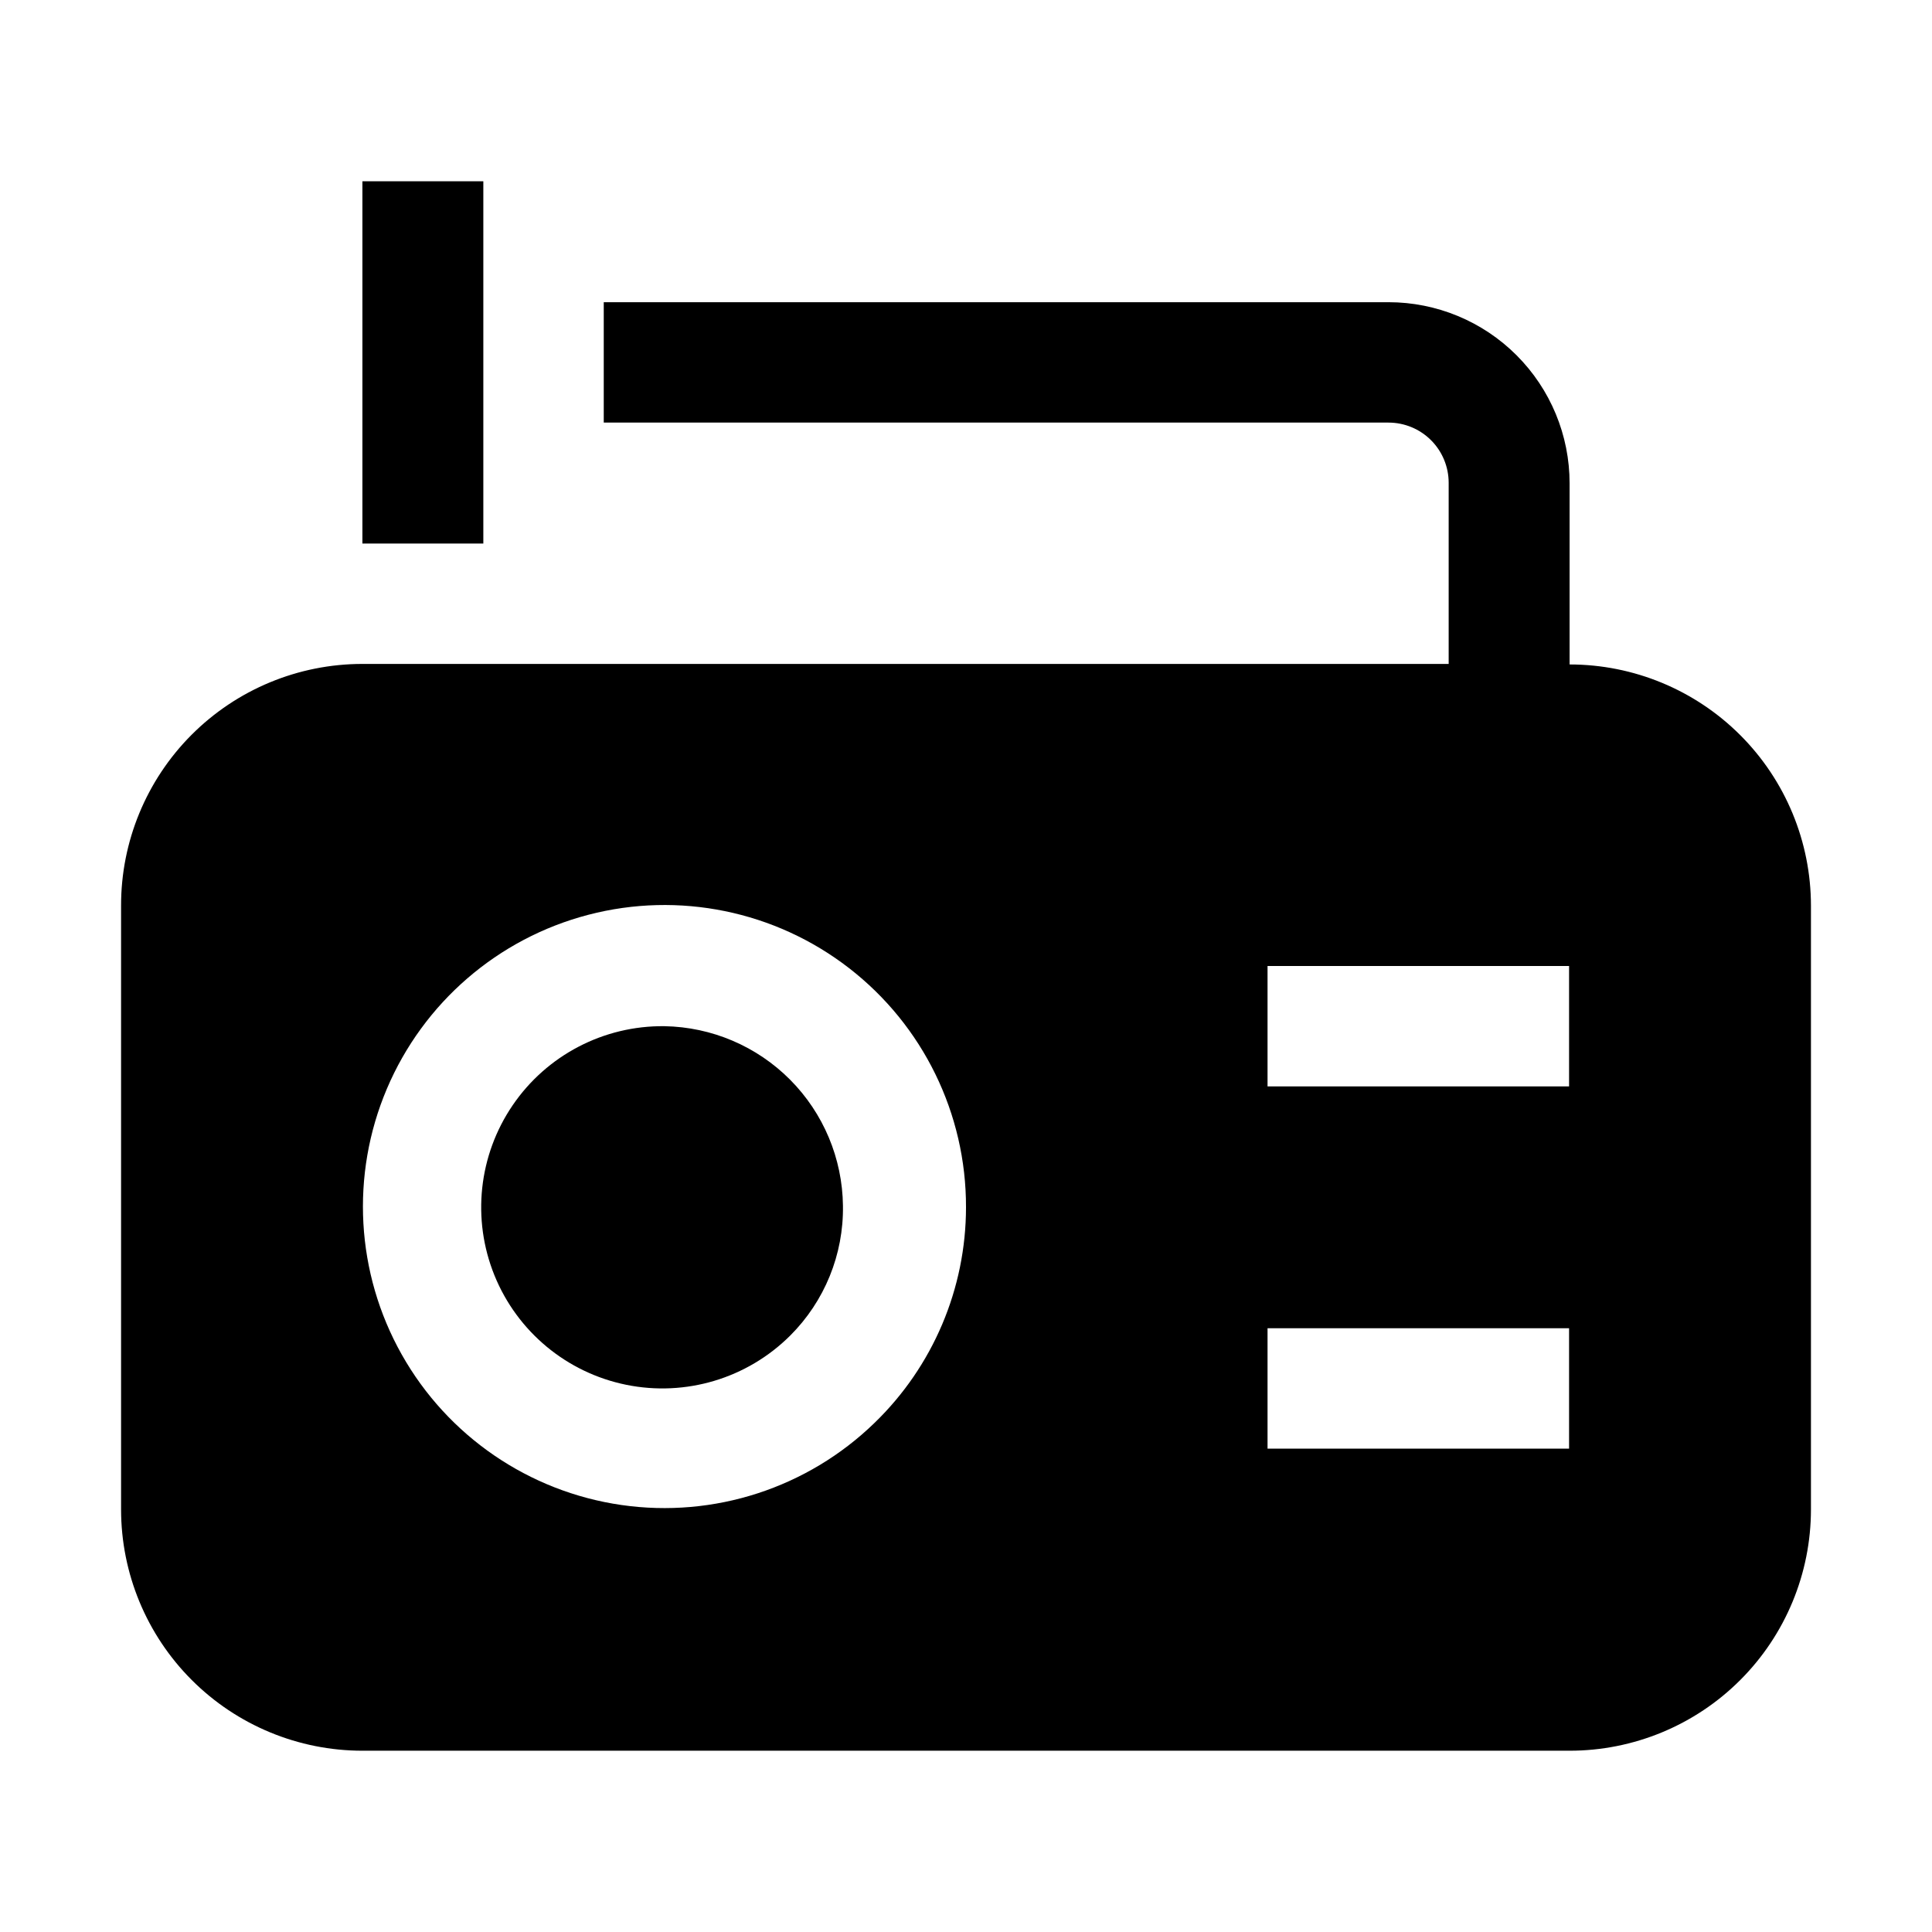
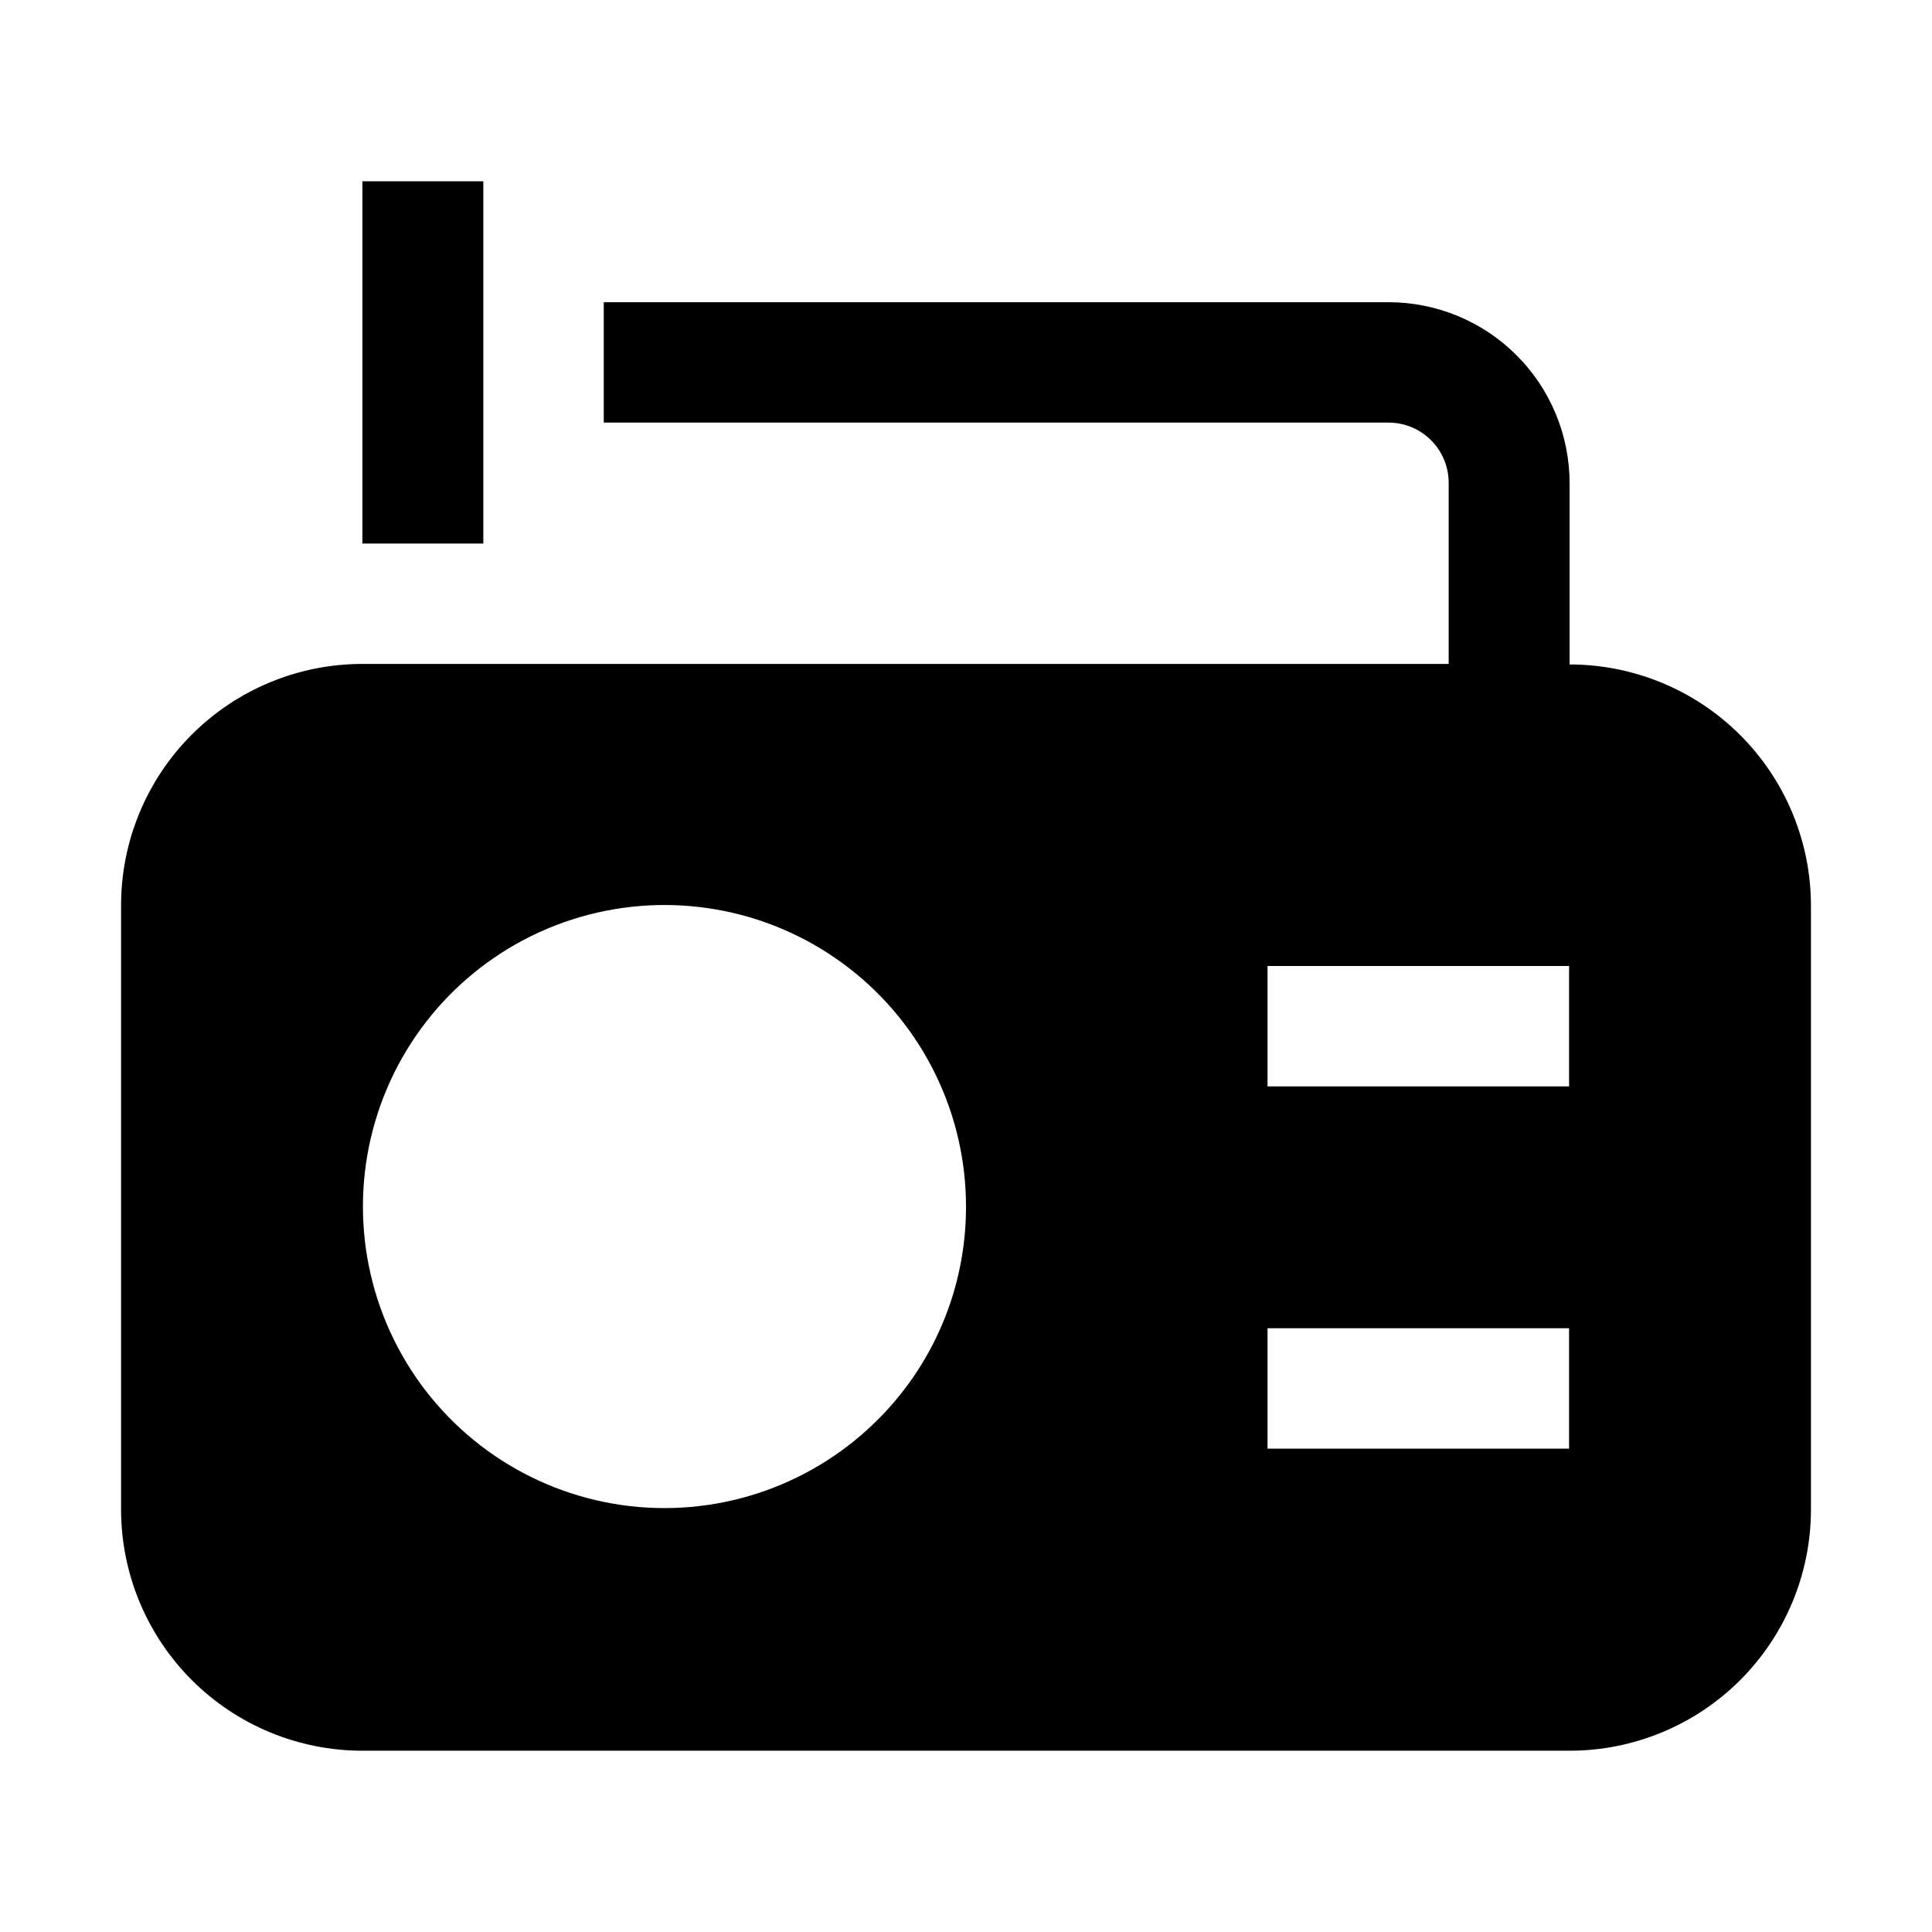
<svg xmlns="http://www.w3.org/2000/svg" fill="#000000" width="800px" height="800px" version="1.1" viewBox="144 144 512 512">
  <g>
-     <path d="m320.09 415.95c-16.074-0.191-31.176 7.676-40.23 20.957s-10.859 30.211-4.812 45.105c6.051 14.891 19.148 25.766 34.902 28.973 15.75 3.207 32.059-1.684 43.445-13.027 9.141-9.105 14.191-21.527 13.996-34.426-0.145-12.527-5.164-24.504-13.996-33.391-8.832-8.883-20.781-13.973-33.305-14.191z" />
    <path d="m559.96 320.09v-48.004c0-12.73-5.055-24.938-14.059-33.941-9-9.004-21.211-14.059-33.941-14.059h-207.96v31.906h207.96c4.231 0 8.289 1.68 11.281 4.672 2.992 2.992 4.672 7.051 4.672 11.281v48l-287.87 0.004c-16.988 0-33.273 6.758-45.273 18.781-11.996 12.023-18.719 28.328-18.684 45.312v159.96c0 16.961 6.738 33.23 18.734 45.223 11.992 11.996 28.262 18.734 45.223 18.734h319.92c16.965 0 33.23-6.738 45.223-18.734 11.996-11.992 18.734-28.262 18.734-45.223v-159.96c0-16.961-6.738-33.227-18.734-45.223-11.992-11.992-28.258-18.73-45.223-18.73zm-184.17 200.96c-17.777 17.277-42.562 25.328-67.098 21.793-24.535-3.539-46.039-18.258-58.215-39.852-12.172-21.594-13.633-47.617-3.957-70.438 9.676-22.82 29.398-39.859 53.383-46.121 23.984-6.266 49.516-1.043 69.113 14.137 19.602 15.176 31.047 38.59 30.984 63.379-0.008 21.527-8.742 42.129-24.211 57.102zm184.03 6.856h-79.91v-31.906h79.91zm0-96.004h-79.91v-31.906h79.91z" />
    <path d="m240.04 192.04h32.047v96.004h-32.047z" />
  </g>
</svg>